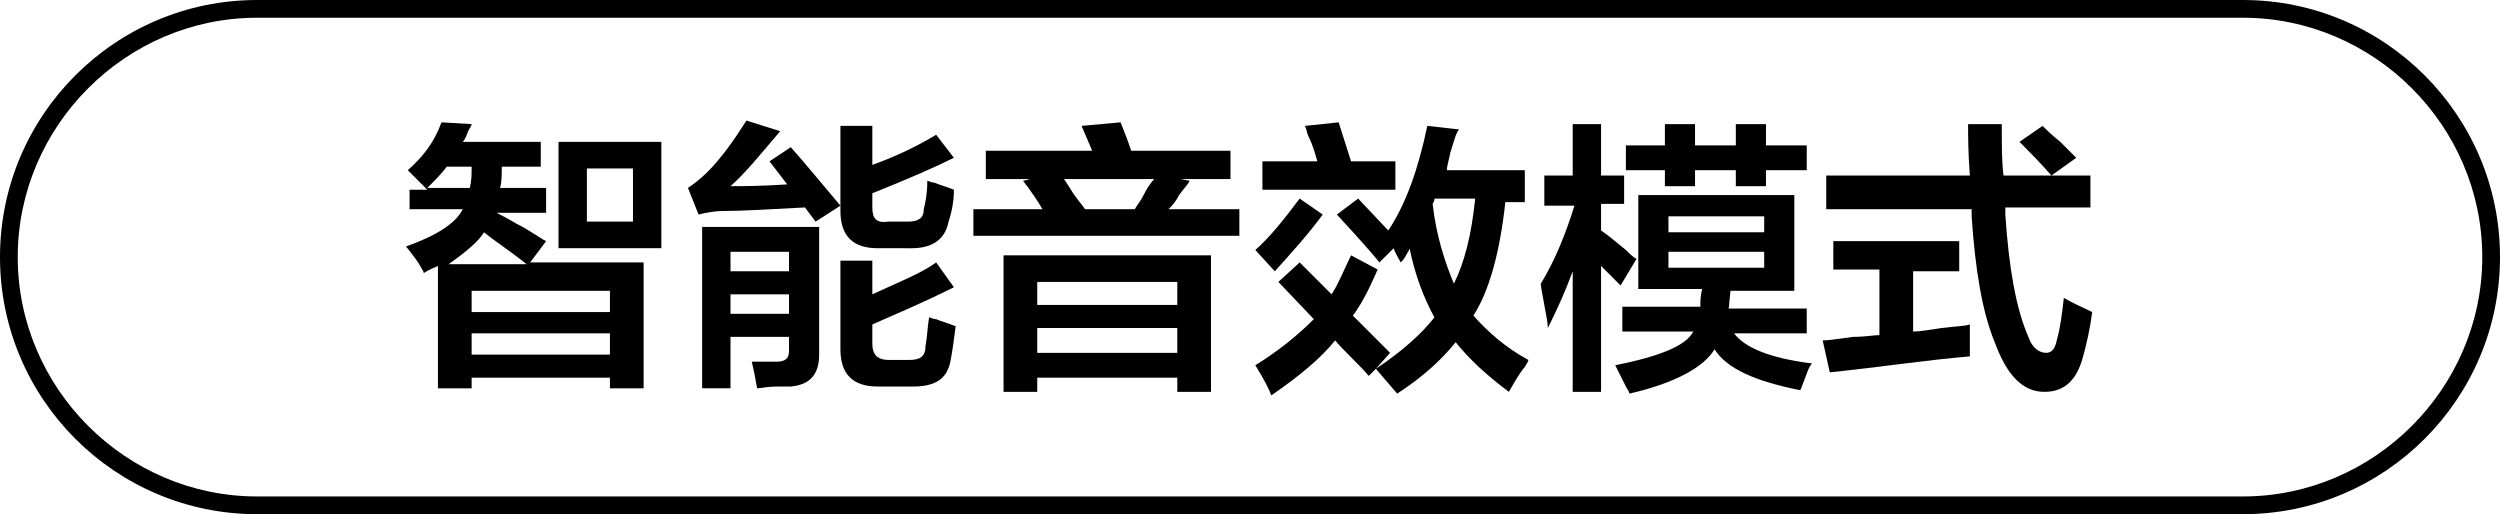
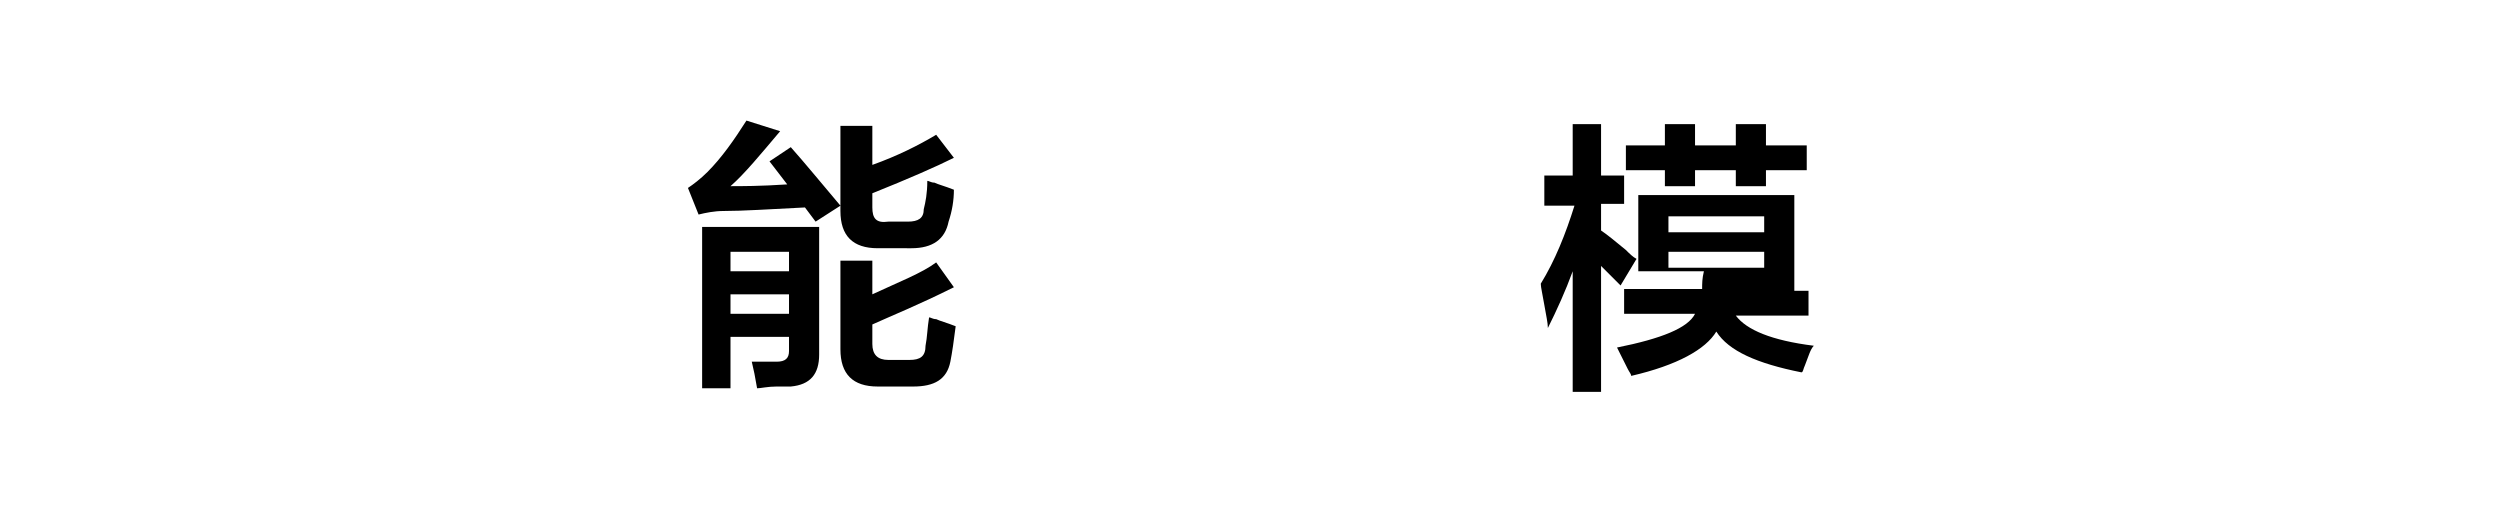
<svg xmlns="http://www.w3.org/2000/svg" version="1.1" id="图层_1" x="0px" y="0px" width="141px" height="29px" viewBox="0 0 141 29" style="enable-background:new 0 0 141 29;" xml:space="preserve">
  <g>
-     <path d="M23.1,12.1v-1.4h1c-0.4-0.4-0.7-0.7-1.1-1.1c0.9-0.8,1.5-1.6,1.9-2.7L26.6,7c0,0.1-0.1,0.2-0.2,0.4   c-0.1,0.3-0.2,0.5-0.3,0.6h4.4v1.4h-2.2c0,0.5,0,0.9-0.1,1.2h2.6v1.4h-2.8c0.2,0.1,0.6,0.3,1.1,0.6c0.8,0.4,1.3,0.8,1.7,1l-0.9,1.2   h6.4v7.1h-1.9v-0.6h-7.8v0.6h-1.9v-6.9c-0.2,0.1-0.5,0.2-0.8,0.4c0-0.1-0.1-0.2-0.2-0.4c-0.1-0.2-0.4-0.6-0.8-1.1   c1.7-0.6,2.8-1.3,3.2-2.1H23.1z M25.2,9.4c-0.3,0.4-0.7,0.8-1.1,1.2h2.4c0.1-0.4,0.1-0.8,0.1-1.2H25.2z M29.7,14.9   c-1-0.8-1.8-1.3-2.4-1.8c-0.3,0.5-1,1.1-2,1.8H29.7z M26.6,16.4v1.2h7.8v-1.2H26.6z M26.6,18.8V20h7.8v-1.2H26.6z M31.5,14V8h5.8v6   H31.5z M33.1,9.5v3h2.6v-3H33.1z" />
    <path d="M46,12.5l-0.6-0.8c-2,0.1-3.5,0.2-4.6,0.2c-0.5,0-1,0.1-1.4,0.2l-0.6-1.5c0.3-0.2,0.7-0.5,1.1-0.9c0.8-0.8,1.5-1.8,2.2-2.9   l1.9,0.6c-1.1,1.3-2,2.4-2.8,3.1c0.6,0,1.7,0,3.2-0.1l-1-1.3l1.2-0.8c0.8,0.9,1.7,2,2.8,3.3L46,12.5z M39.6,21.9v-9.1h6.6v7.2   c0,1.1-0.5,1.7-1.6,1.8c-0.1,0-0.4,0-0.8,0c-0.5,0-0.9,0.1-1.1,0.1c-0.1-0.6-0.2-1.1-0.3-1.5c0.5,0,1,0,1.4,0   c0.5,0,0.7-0.2,0.7-0.6V19h-3.3v2.9H39.6z M41.2,14.2v1.1h3.3v-1.1H41.2z M41.2,16.6v1.1h3.3v-1.1H41.2z M49.5,14   c-1.4,0-2.1-0.7-2.1-2.1V7.1h1.8v2.2c1.4-0.5,2.6-1.1,3.6-1.7l1,1.3c-1,0.5-2.6,1.2-4.6,2v0.8c0,0.6,0.2,0.9,0.9,0.8h1.1   c0.6,0,0.9-0.2,0.9-0.7c0.1-0.4,0.2-0.9,0.2-1.6c0.1,0,0.2,0.1,0.4,0.1c0.2,0.1,0.6,0.2,1.1,0.4c0,0.6-0.1,1.2-0.3,1.8   c-0.2,1-0.9,1.5-2.1,1.5H49.5z M49.5,21.8c-1.4,0-2.1-0.7-2.1-2.1v-5h1.8v1.9c1.5-0.7,2.8-1.2,3.6-1.8l1,1.4c-2,1-3.5,1.6-4.6,2.1   v1.1c0,0.6,0.3,0.9,0.9,0.9h1.2c0.6,0,0.9-0.2,0.9-0.8c0.1-0.5,0.1-1,0.2-1.6c0.1,0,0.2,0.1,0.4,0.1c0.2,0.1,0.6,0.2,1.1,0.4   c-0.1,0.8-0.2,1.5-0.3,2c-0.2,1-0.9,1.4-2.1,1.4H49.5z" />
-     <path d="M55.6,10.1V8.5h6l-0.6-1.4l2.2-0.2c0.2,0.5,0.4,1,0.6,1.6h5.6v1.6h-2.8l0.5,0.1c-0.1,0.2-0.3,0.4-0.6,0.8   c-0.2,0.4-0.4,0.6-0.6,0.8h4v1.5H54.9v-1.5h3.9c-0.3-0.5-0.7-1.1-1.1-1.6l0.4-0.1H55.6z M56.6,22.1v-7.7h11.7v7.7h-1.9v-0.8h-7.9   v0.8H56.6z M58.5,15.9v1.3h7.9v-1.3H58.5z M58.5,18.5v1.4h7.9v-1.4H58.5z M60,10.1c0.1,0.1,0.2,0.3,0.4,0.6   c0.3,0.5,0.6,0.8,0.8,1.1h2.8c0.1-0.2,0.3-0.4,0.5-0.8c0.2-0.4,0.4-0.7,0.6-0.9H60z" />
-     <path d="M77.8,14.8c-0.4-0.5-1.2-1.4-2.4-2.7l1.2-0.9l1.7,1.8c1-1.5,1.7-3.5,2.2-5.9l1.8,0.2C82.1,7.5,82,8,81.8,8.6   c-0.1,0.5-0.2,0.8-0.2,1h4.4v1.8h-1.1c-0.3,2.8-0.9,5-1.8,6.4c0.8,0.9,1.8,1.8,3.1,2.5c0,0.1-0.1,0.2-0.2,0.4   c-0.2,0.2-0.5,0.7-0.9,1.4c-1.2-0.9-2.2-1.8-3-2.8c-0.8,1-1.9,2-3.3,2.9l-1.2-1.4l-0.4,0.4c-0.6-0.7-1.3-1.3-1.9-2   c-0.8,1-2,2-3.6,3.1c-0.1-0.3-0.4-0.9-0.9-1.7c1.3-0.8,2.4-1.7,3.3-2.6l-2-2.1l1.2-1.1l1.8,1.8c0.4-0.6,0.7-1.4,1.1-2.2l1.5,0.8   c-0.4,0.9-0.8,1.8-1.4,2.6l2.1,2.1l-0.8,0.9c1.5-1,2.6-2,3.3-2.9c-0.6-1.1-1.1-2.4-1.4-3.9c0,0.1-0.1,0.2-0.2,0.4   c-0.1,0.2-0.2,0.3-0.3,0.4c-0.1-0.2-0.3-0.5-0.4-0.8L77.8,14.8z M71.9,15.3l-1.1-1.2c0.8-0.7,1.6-1.7,2.5-2.9l1.3,0.9   C73.8,13.2,72.8,14.3,71.9,15.3z M71.2,10.8V9.1h3.1c-0.1-0.3-0.2-0.8-0.5-1.4c-0.1-0.2-0.1-0.4-0.2-0.6l1.9-0.2l0.7,2.2h2.5v1.6   H71.2z M80.9,11.3l-0.1,0.2c0.2,1.8,0.7,3.3,1.2,4.5c0.6-1.2,1-2.8,1.2-4.8H80.9z" />
-     <path d="M87.1,11.5V9.9h1.6V7h1.6v2.9h1.3v1.6h-1.3V13c0.3,0.2,0.8,0.6,1.4,1.1c0.2,0.2,0.4,0.4,0.6,0.5l-0.9,1.5L90.3,15v7.1h-1.6   v-6.8c-0.4,1.1-0.9,2.2-1.4,3.2c0-0.3-0.1-0.7-0.2-1.3c-0.1-0.6-0.2-1-0.2-1.2c0.8-1.3,1.4-2.8,1.9-4.4H87.1z M92.4,16.4v-5.4h8.8   v5.4h-3.6l-0.1,1h4.4v1.4h-4.1c0.6,0.8,2,1.4,4.4,1.7c-0.2,0.2-0.3,0.6-0.5,1.1c-0.1,0.2-0.1,0.4-0.2,0.4c-2.5-0.5-4.1-1.2-4.8-2.3   c-0.6,1-2.2,1.9-4.8,2.5c0-0.1-0.1-0.2-0.2-0.4c-0.1-0.2-0.3-0.6-0.6-1.2c2.5-0.5,4-1.1,4.4-1.9h-4v-1.4h4.4c0-0.3,0-0.6,0.1-1   H92.4z M97.9,10.5V9.6h-2.3v0.9h-1.7V9.6h-2.2V8.2h2.2V7h1.7v1.2h2.3V7h1.7v1.2h2.3v1.4h-2.3v0.9H97.9z M94.1,12.2v0.9h5.4v-0.9   H94.1z M94.1,14.2v0.9h5.4v-0.9H94.1z" />
-     <path d="M103.4,15.3v-1.7h7.1v1.7h-2.6v3.4c0.4,0,0.9-0.1,1.6-0.2c0.8-0.1,1.3-0.1,1.6-0.2c0,0.6,0,1.2,0,1.8   c-2.4,0.2-5,0.6-7.9,0.9l-0.4-1.8c0.4,0,0.9-0.1,1.7-0.2c0.7,0,1.2-0.1,1.5-0.1v-3.7H103.4z M103,11.7V9.9h8.1   C111,8.6,111,7.6,111,7h1.9c0,1.2,0,2.2,0.1,2.9h4.9v1.8h-4.8c0,0.1,0,0.2,0,0.4c0.2,3,0.6,5.3,1.3,6.9c0.2,0.6,0.6,0.9,1,0.9   c0.3,0,0.5-0.2,0.6-0.7c0.2-0.7,0.3-1.5,0.4-2.4c0.5,0.3,1,0.5,1.6,0.8c-0.1,0.8-0.3,1.8-0.6,2.8c-0.4,1.2-1.1,1.7-2.1,1.7   c-1.2,0-2.1-0.9-2.8-2.8c-0.7-1.7-1.1-4.1-1.3-7.1c0-0.1,0-0.2,0-0.4H103z M115.7,9.9c-0.7-0.8-1.3-1.4-1.8-1.9l1.3-0.9   c0.2,0.2,0.5,0.5,1,0.9c0.4,0.4,0.7,0.7,0.9,0.9L115.7,9.9z" />
+     <path d="M87.1,11.5V9.9h1.6V7h1.6v2.9h1.3v1.6h-1.3V13c0.3,0.2,0.8,0.6,1.4,1.1c0.2,0.2,0.4,0.4,0.6,0.5l-0.9,1.5L90.3,15v7.1h-1.6   v-6.8c-0.4,1.1-0.9,2.2-1.4,3.2c0-0.3-0.1-0.7-0.2-1.3c-0.1-0.6-0.2-1-0.2-1.2c0.8-1.3,1.4-2.8,1.9-4.4H87.1z M92.4,16.4v-5.4h8.8   v5.4h-3.6h4.4v1.4h-4.1c0.6,0.8,2,1.4,4.4,1.7c-0.2,0.2-0.3,0.6-0.5,1.1c-0.1,0.2-0.1,0.4-0.2,0.4c-2.5-0.5-4.1-1.2-4.8-2.3   c-0.6,1-2.2,1.9-4.8,2.5c0-0.1-0.1-0.2-0.2-0.4c-0.1-0.2-0.3-0.6-0.6-1.2c2.5-0.5,4-1.1,4.4-1.9h-4v-1.4h4.4c0-0.3,0-0.6,0.1-1   H92.4z M97.9,10.5V9.6h-2.3v0.9h-1.7V9.6h-2.2V8.2h2.2V7h1.7v1.2h2.3V7h1.7v1.2h2.3v1.4h-2.3v0.9H97.9z M94.1,12.2v0.9h5.4v-0.9   H94.1z M94.1,14.2v0.9h5.4v-0.9H94.1z" />
  </g>
  <g>
-     <path d="M126.5,29h-112C6.5,29,0,22.5,0,14.5S6.5,0,14.5,0h112c8,0,14.5,6.5,14.5,14.5S134.5,29,126.5,29z M14.5,1   C7.1,1,1,7.1,1,14.5S7.1,28,14.5,28h112c7.4,0,13.5-6.1,13.5-13.5S133.9,1,126.5,1H14.5z" />
-   </g>
+     </g>
</svg>